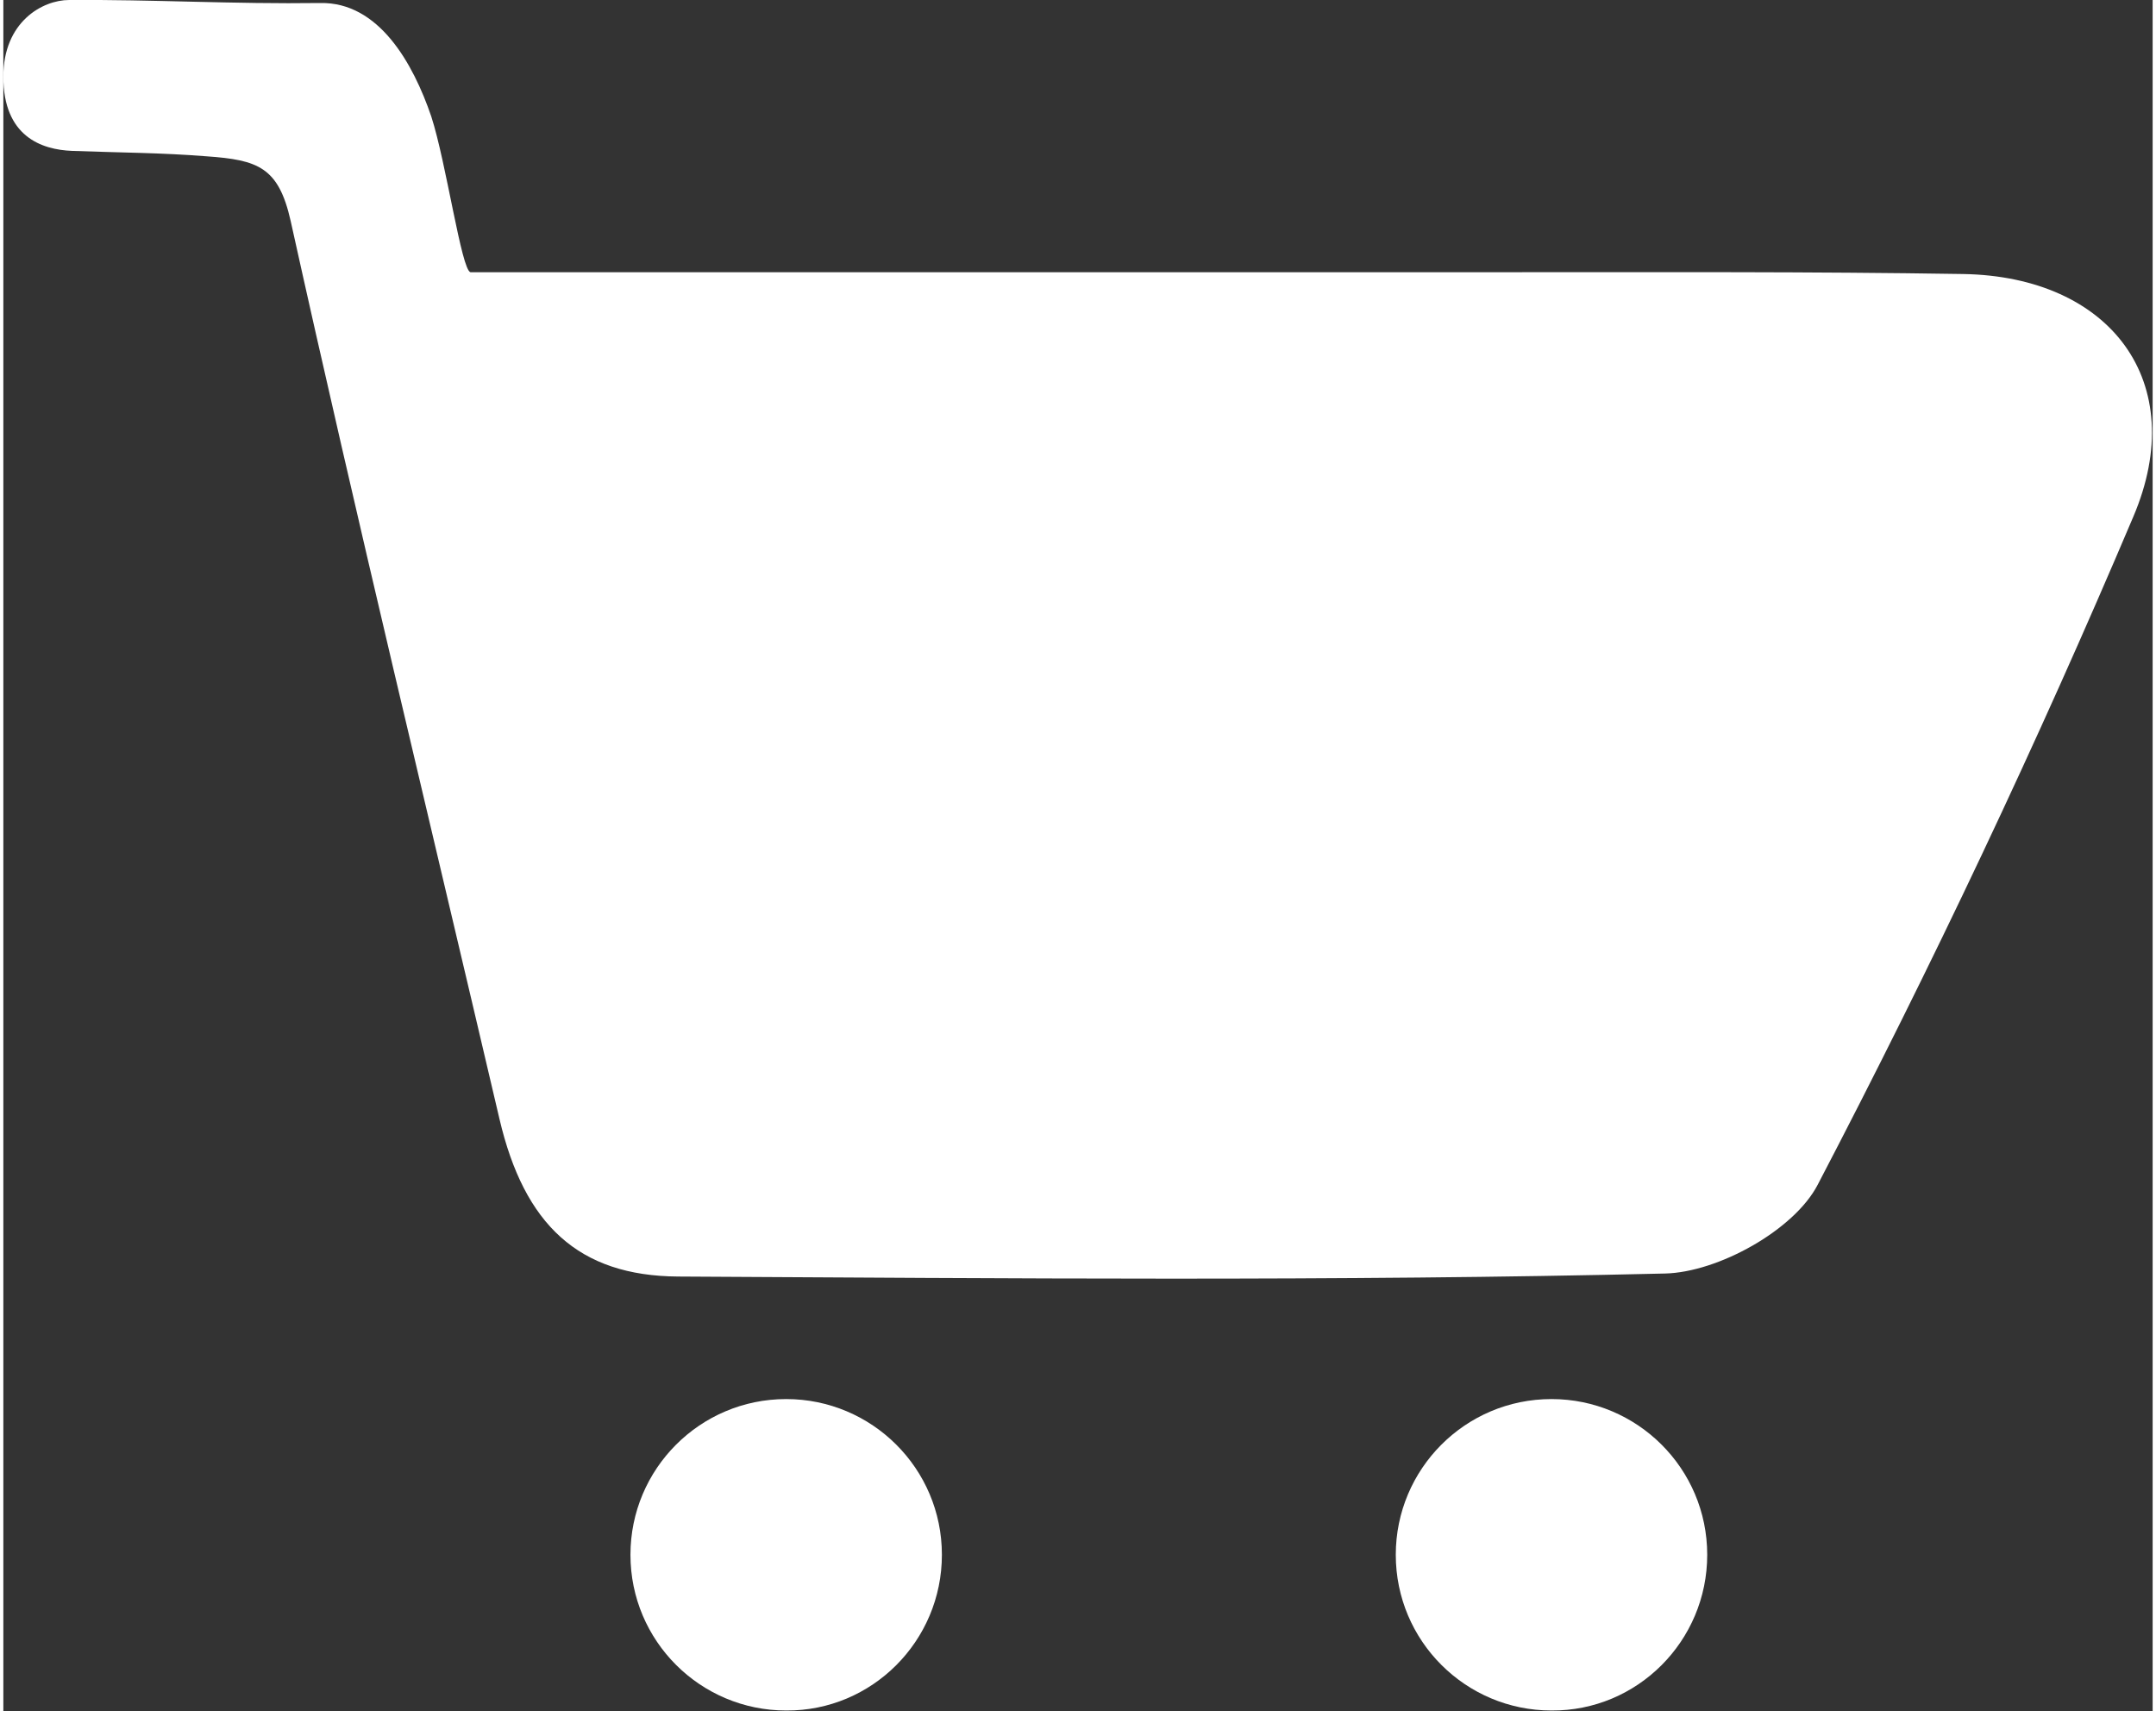
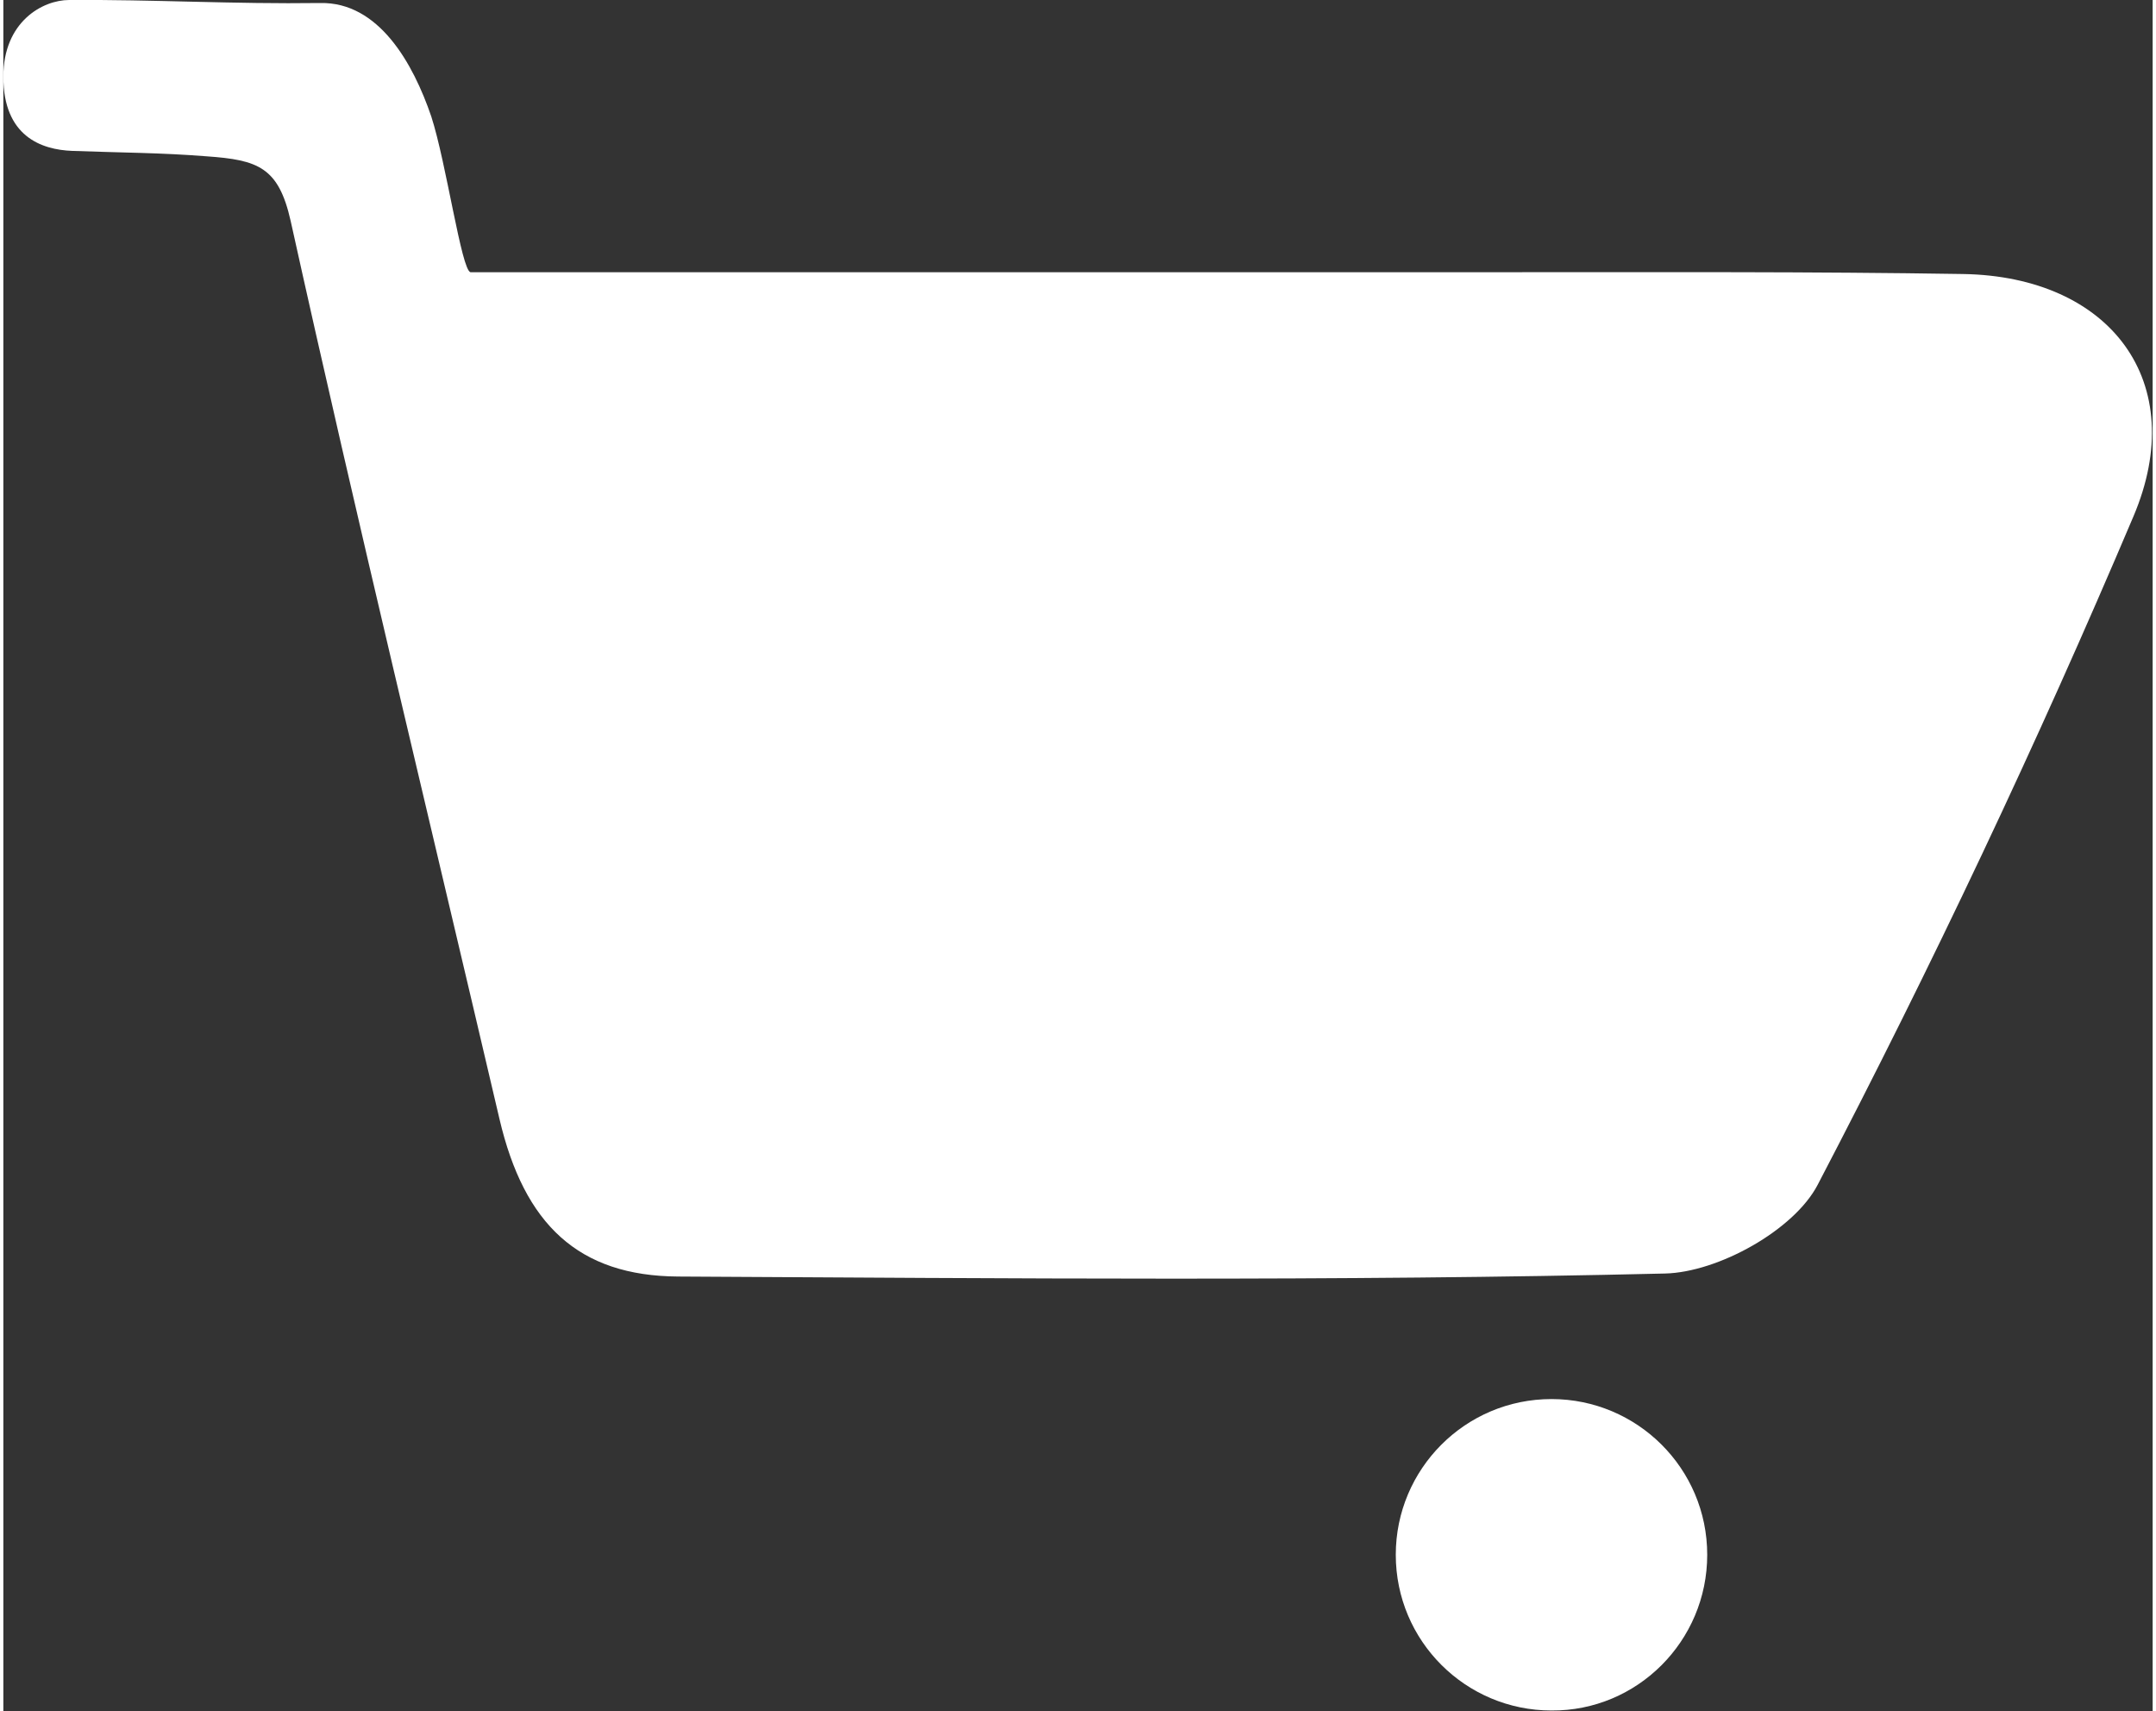
<svg xmlns="http://www.w3.org/2000/svg" xmlns:xlink="http://www.w3.org/1999/xlink" version="1.1" id="Ebene_1" x="0px" y="0px" viewBox="0 0 35.61 28.35" style="enable-background:new 0 0 35.61 28.35;" xml:space="preserve" width="126" height="100">
  <rect x="0" y="0" width="35.61" height="28.35" fill="#333333" stroke="none" />
  <style type="text/css">
	.st0{clip-path:url(#SVGID_2_);fill:#FFFFFF;}
</style>
  <g>
    <defs>
      <rect id="SVGID_1_" width="35.61" height="28.35" />
    </defs>
    <clipPath id="SVGID_2_">
      <use xlink:href="#SVGID_1_" style="overflow:visible;" />
    </clipPath>
    <path class="st0" d="M0,1.27C0,2.26,0.63,2.48,1.14,2.5c0.81,0.03,1.48,0.03,2.23,0.09c0.85,0.06,1.19,0.18,1.39,1.07   c1.1,4.97,2.3,9.92,3.46,14.88c0.41,1.75,1.31,2.6,2.96,2.61c5.45,0.03,10.9,0.08,16.35-0.05c0.88-0.02,2.14-0.72,2.53-1.47   c1.89-3.62,3.64-7.32,5.23-11.07c0.95-2.23-0.38-3.98-2.82-4.02c-2.5-0.04-5-0.03-7.5-0.03c-5.69,0-11.39,0-17.23,0   C7.59,4.48,7.34,2.7,7.09,1.93c-0.3-0.88-0.87-1.9-1.84-1.88C3.82,0.07,2.47-0.01,1.09,0C0.65,0,0,0.36,0,1.27" />
-     <path class="st0" d="M15.55,25.76c0-1.43-1.16-2.58-2.58-2.58c-1.43,0-2.58,1.16-2.58,2.58c0,1.43,1.16,2.58,2.58,2.58   C14.39,28.35,15.55,27.19,15.55,25.76" />
    <path class="st0" d="M28.23,25.76c0-1.43-1.16-2.58-2.58-2.58c-1.43,0-2.58,1.16-2.58,2.58c0,1.43,1.16,2.58,2.58,2.58   C27.07,28.35,28.23,27.19,28.23,25.76" />
  </g>
</svg>